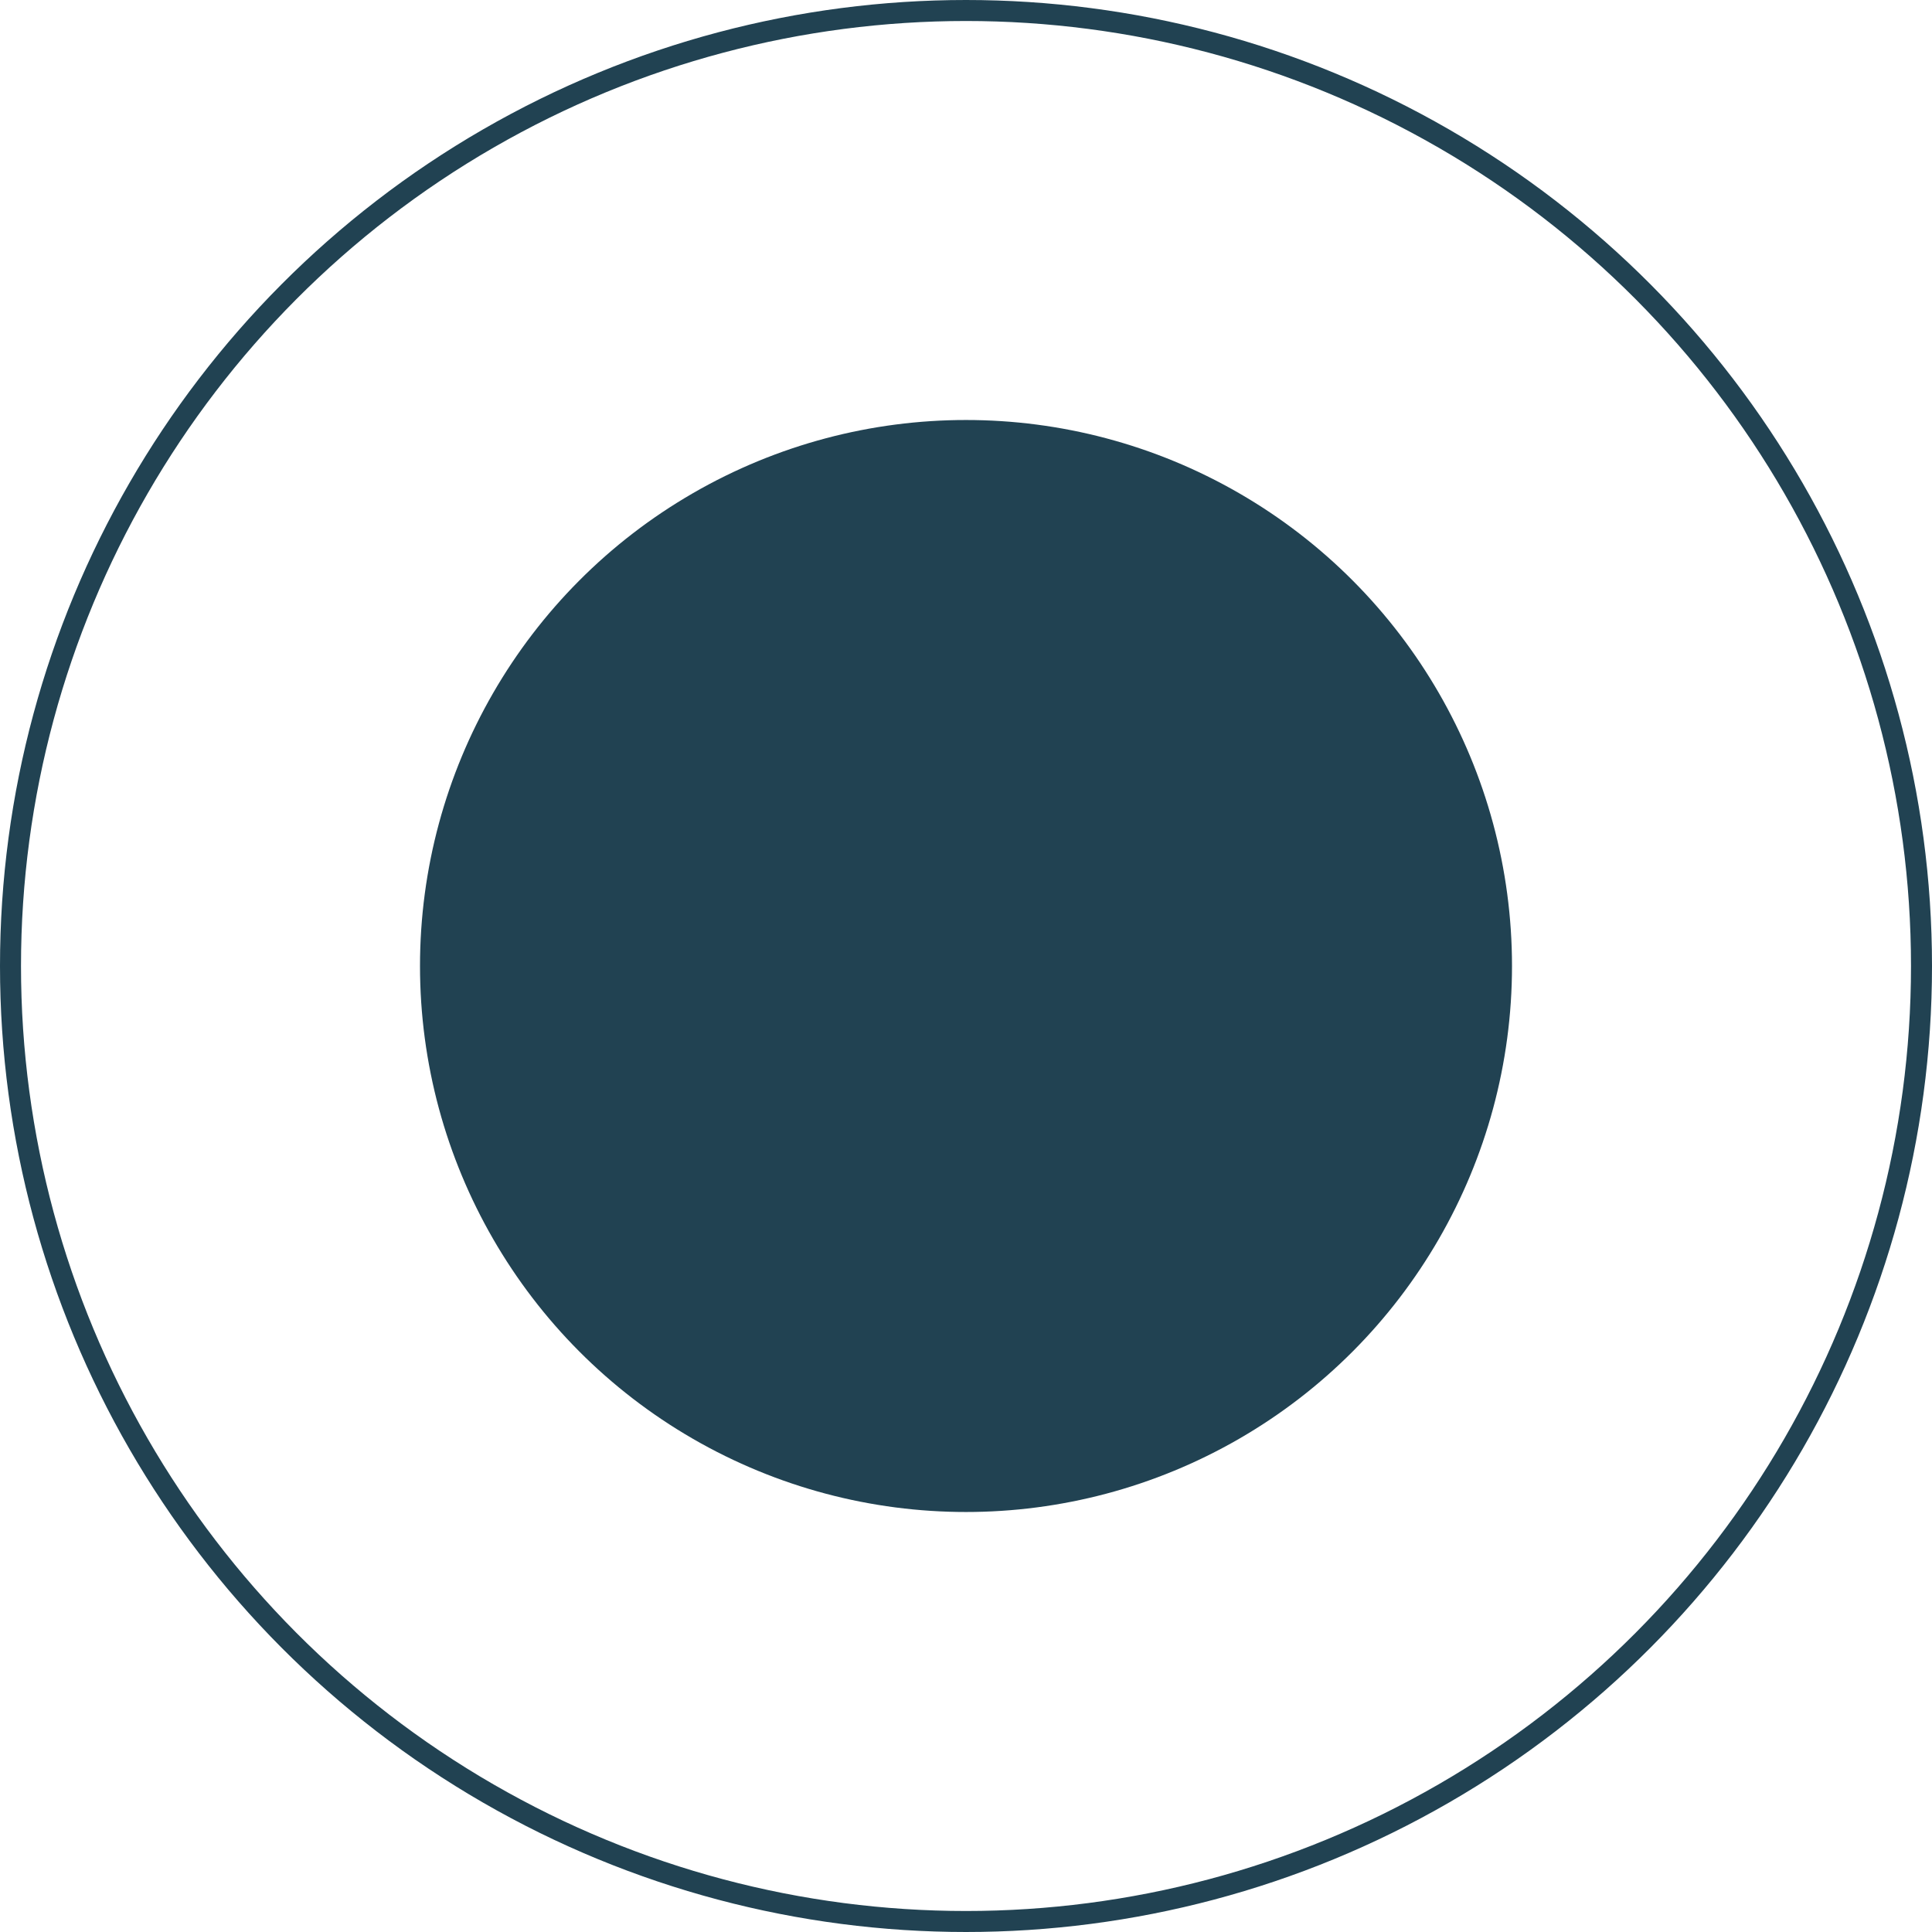
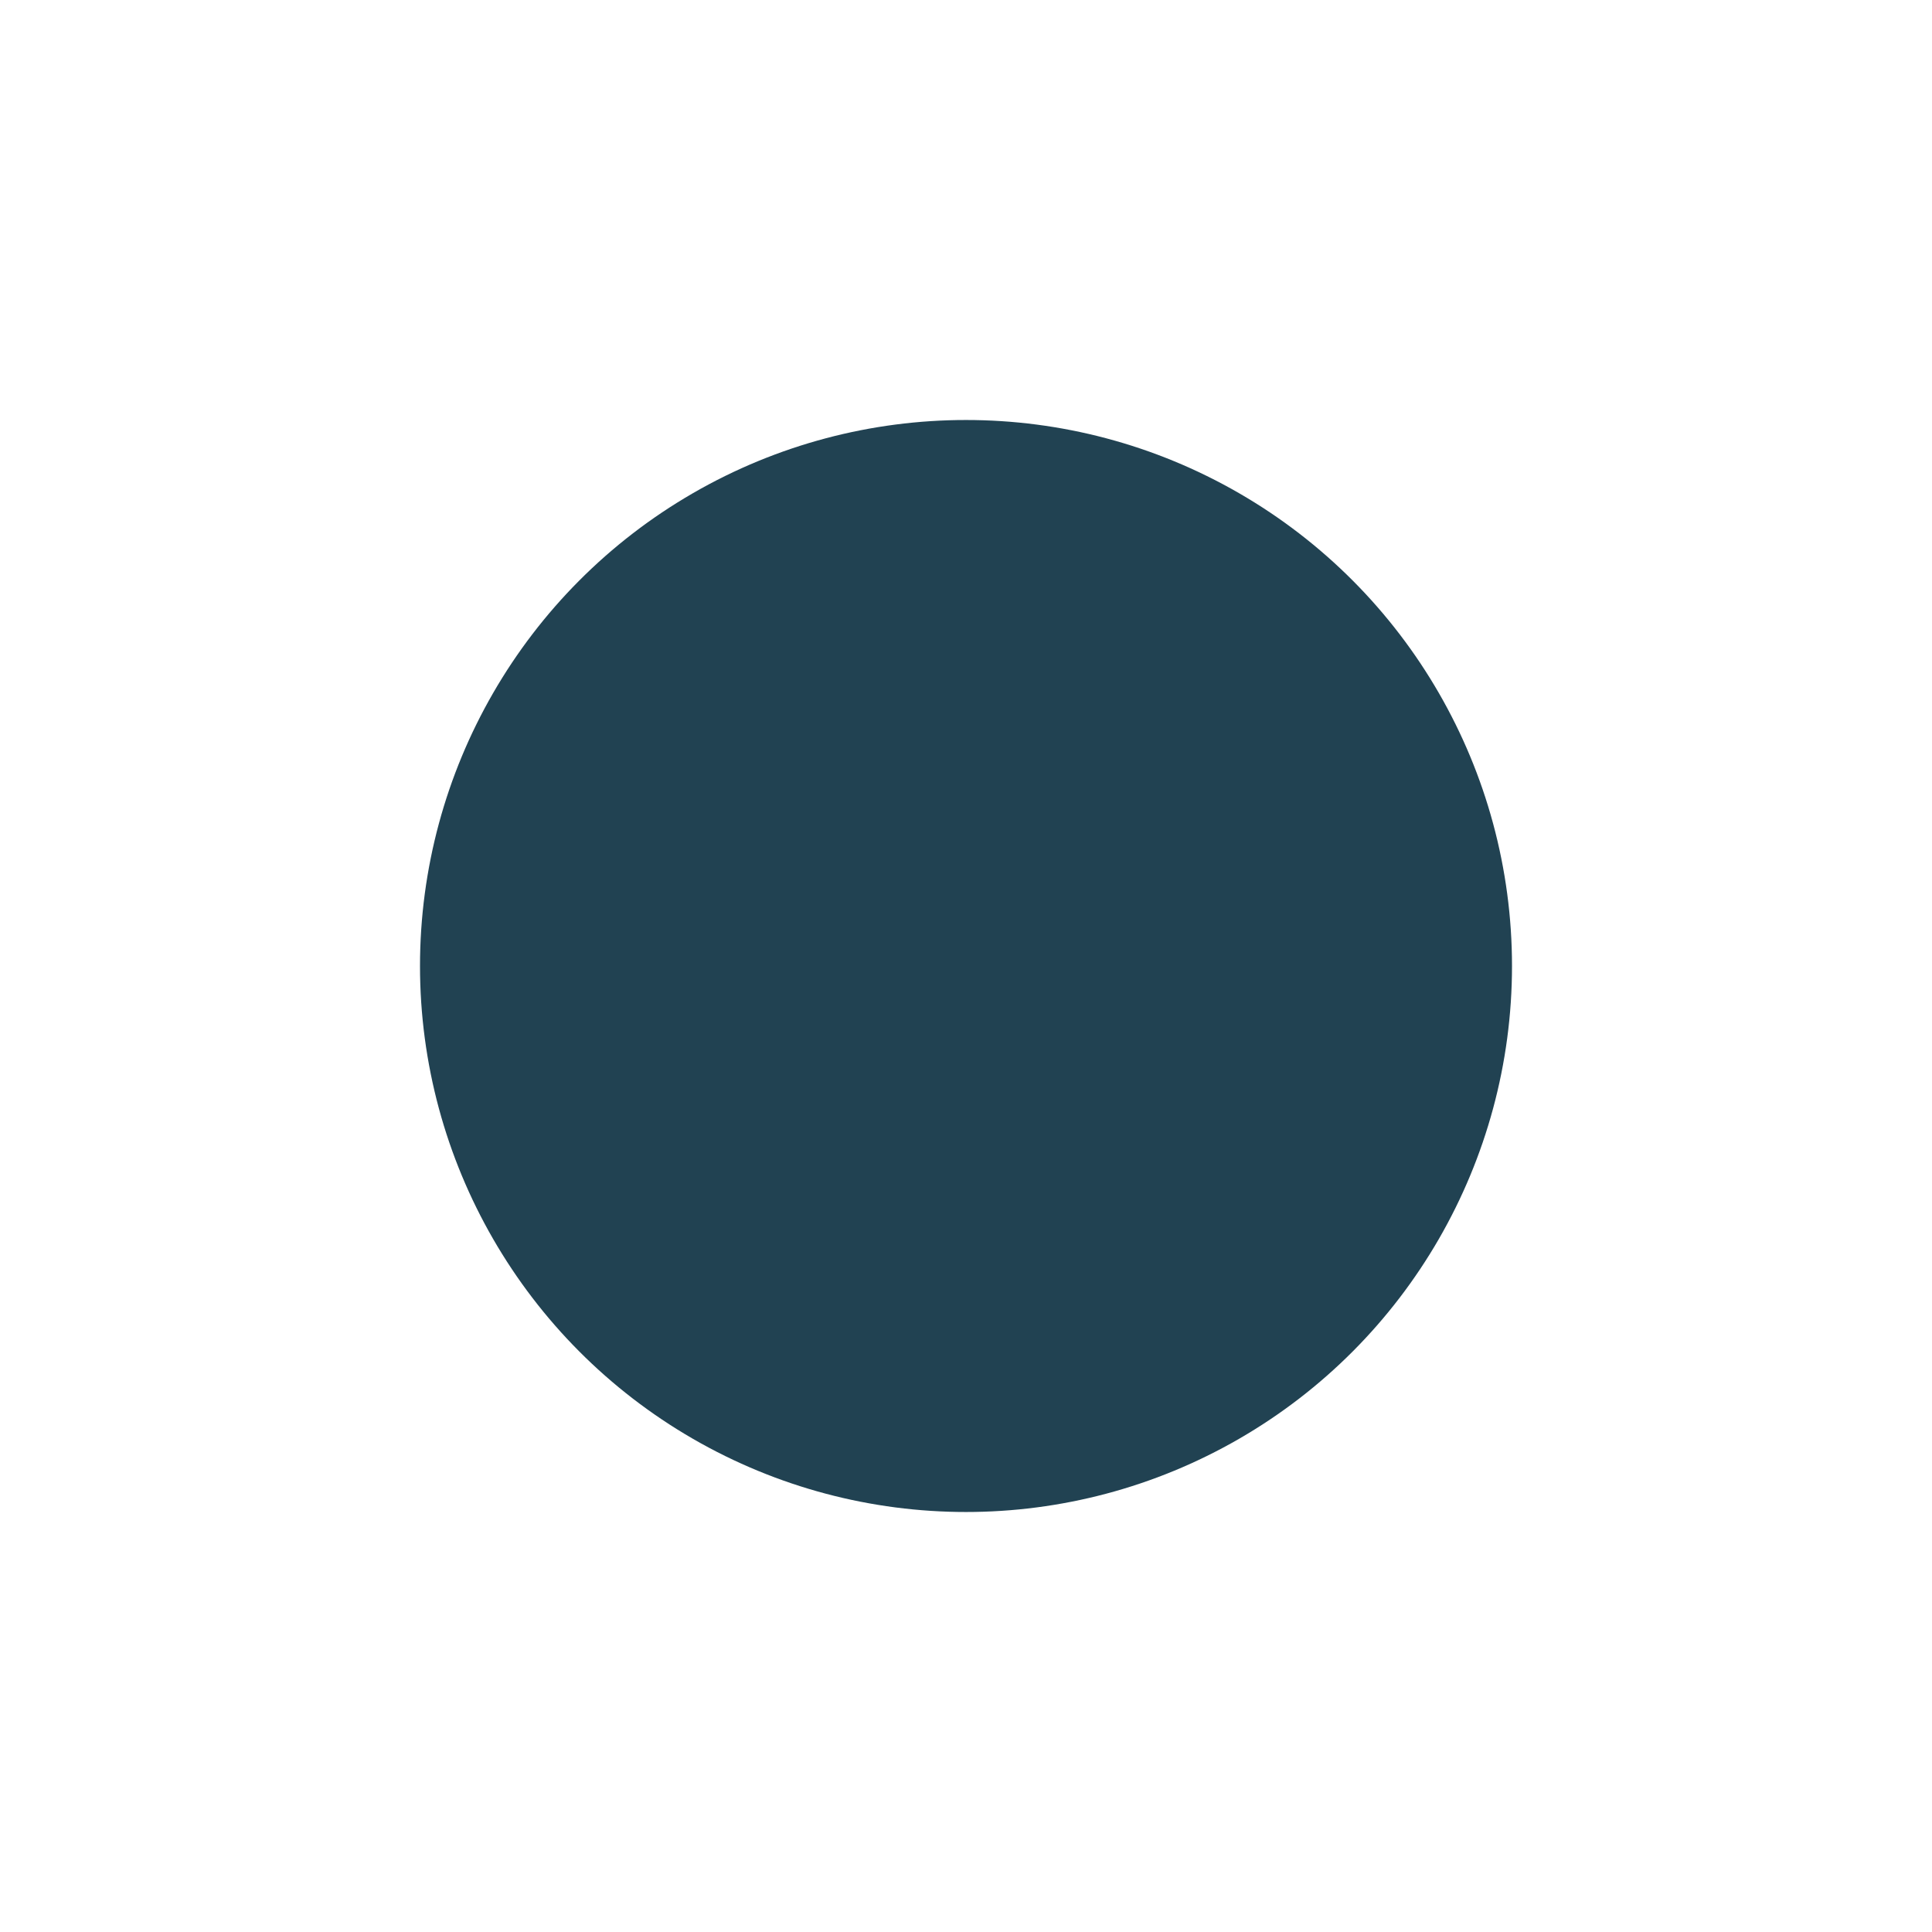
<svg xmlns="http://www.w3.org/2000/svg" width="46" height="46" viewBox="0 0 46 46" fill="none">
  <circle cx="23" cy="23" r="13" fill="#214252" />
-   <circle cx="23" cy="23" r="22.75" stroke="#214252" stroke-width="0.5" />
</svg>